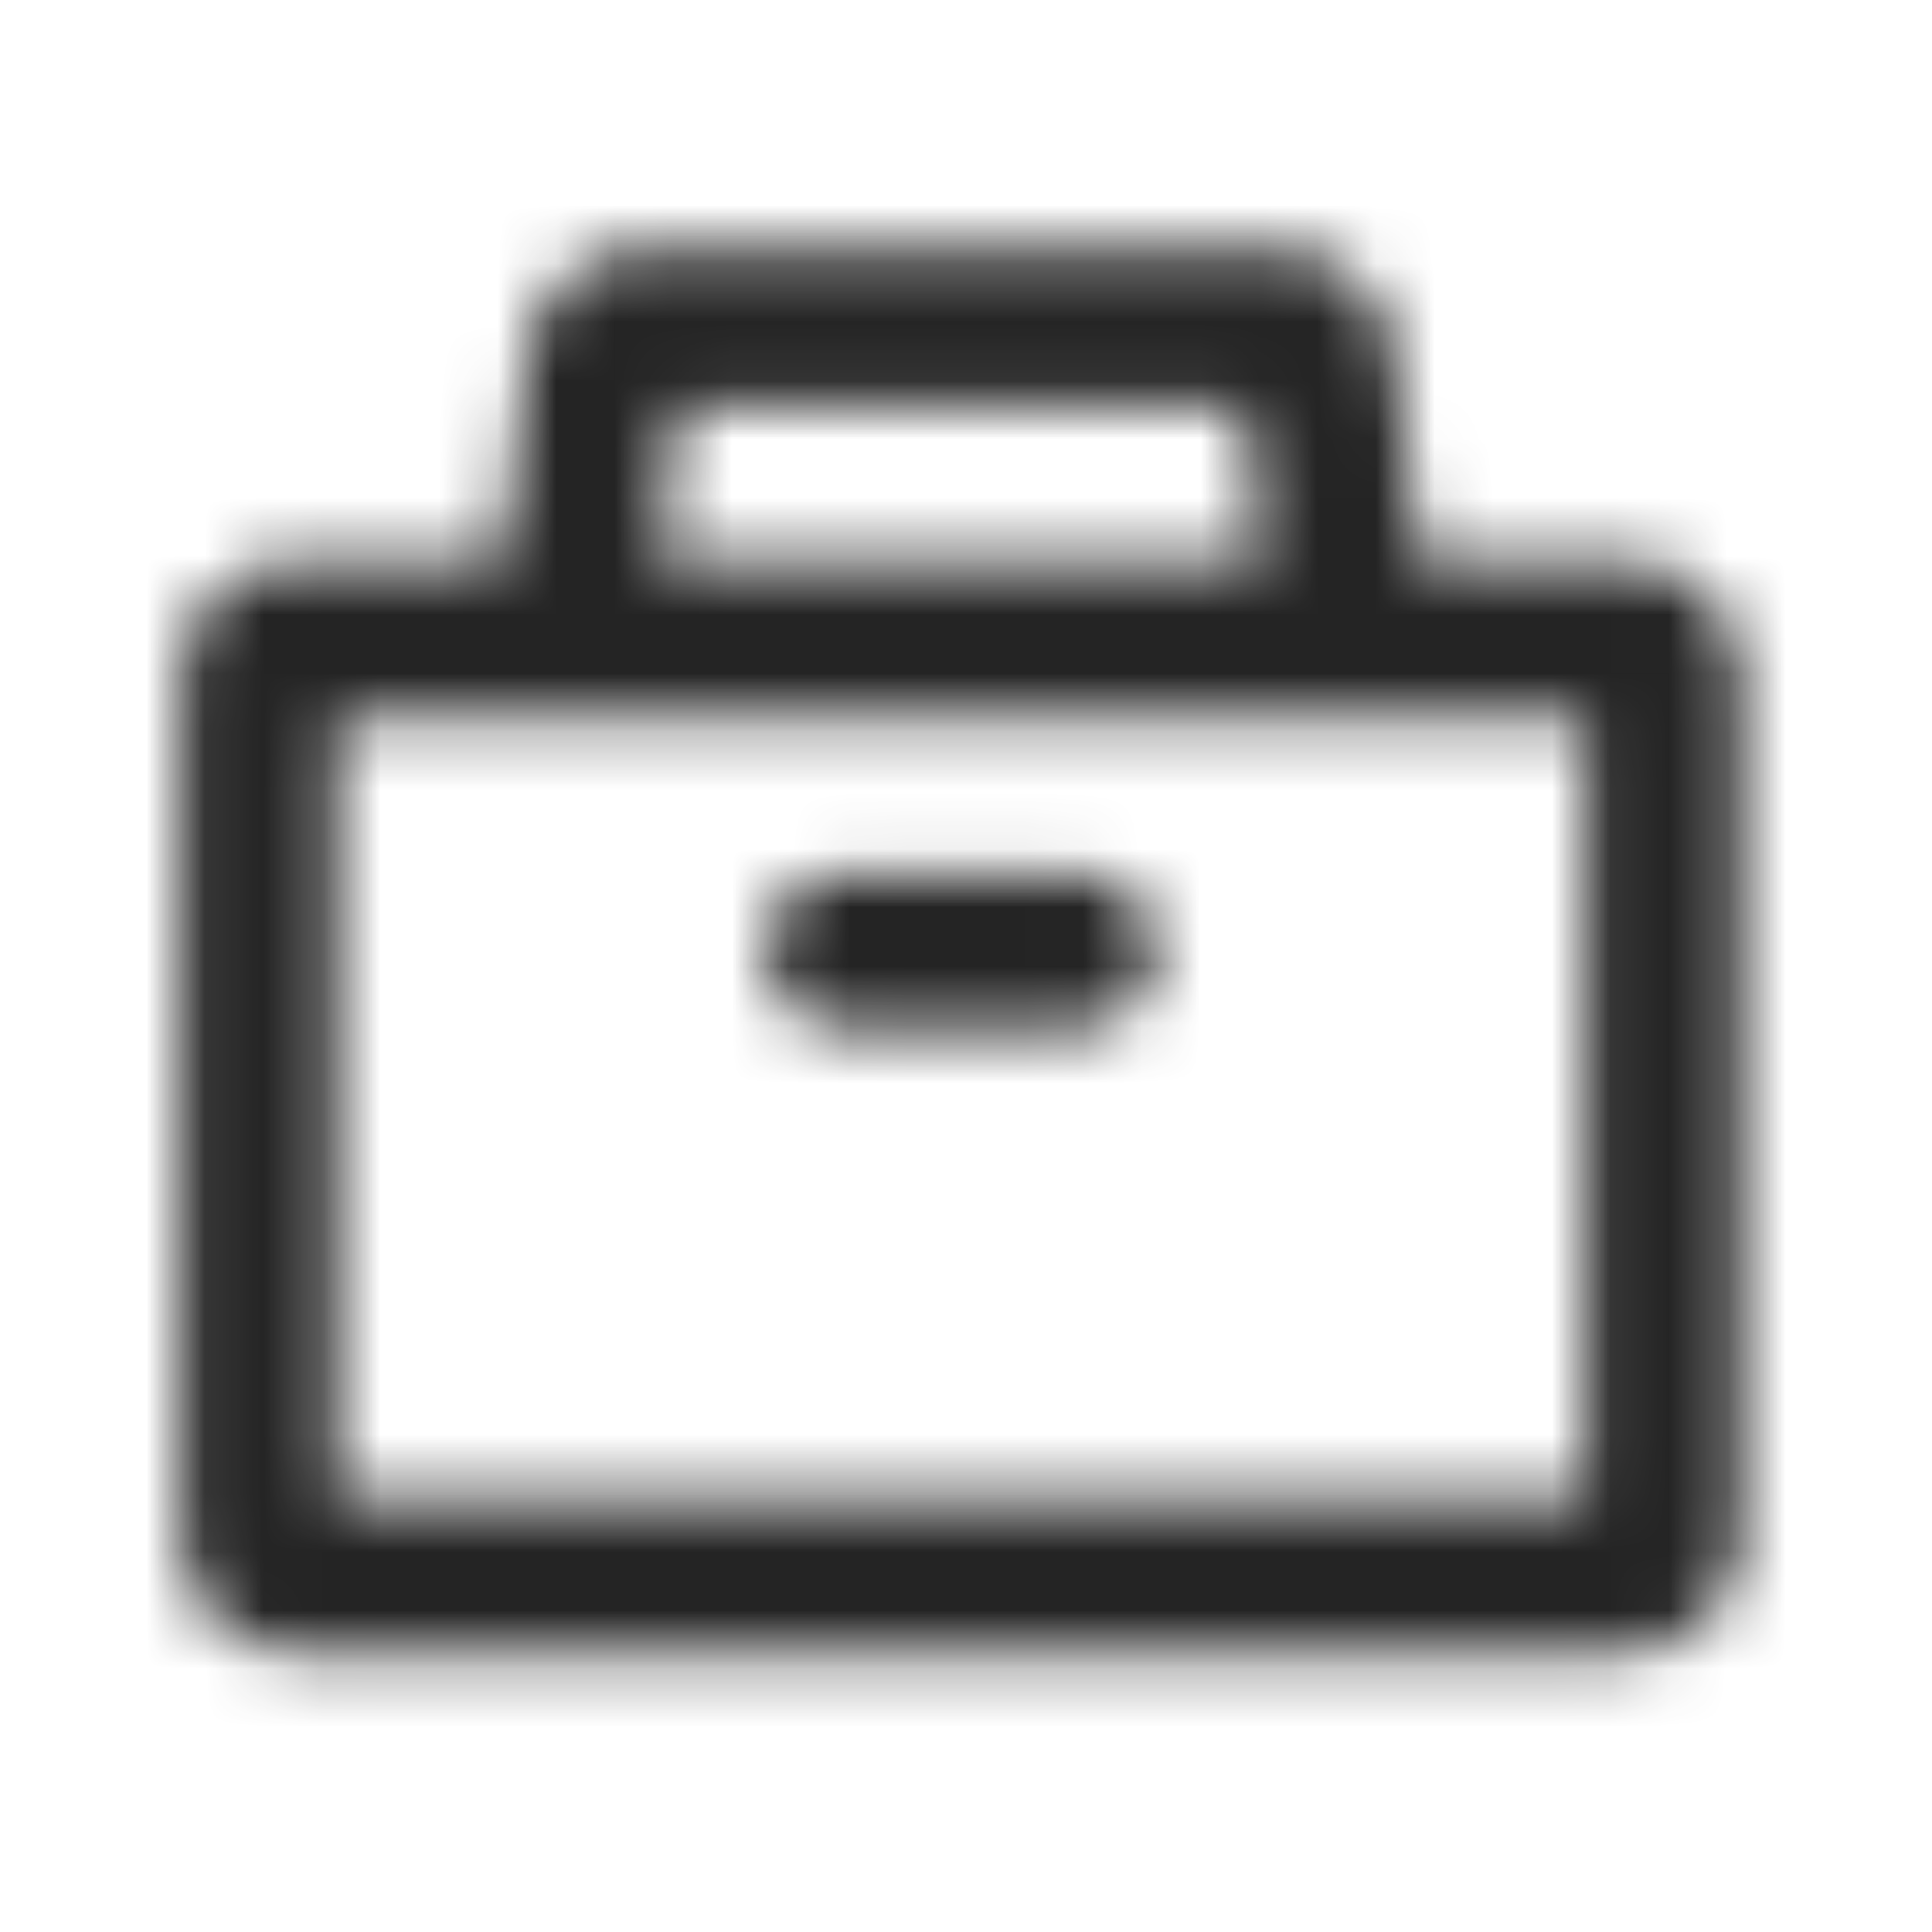
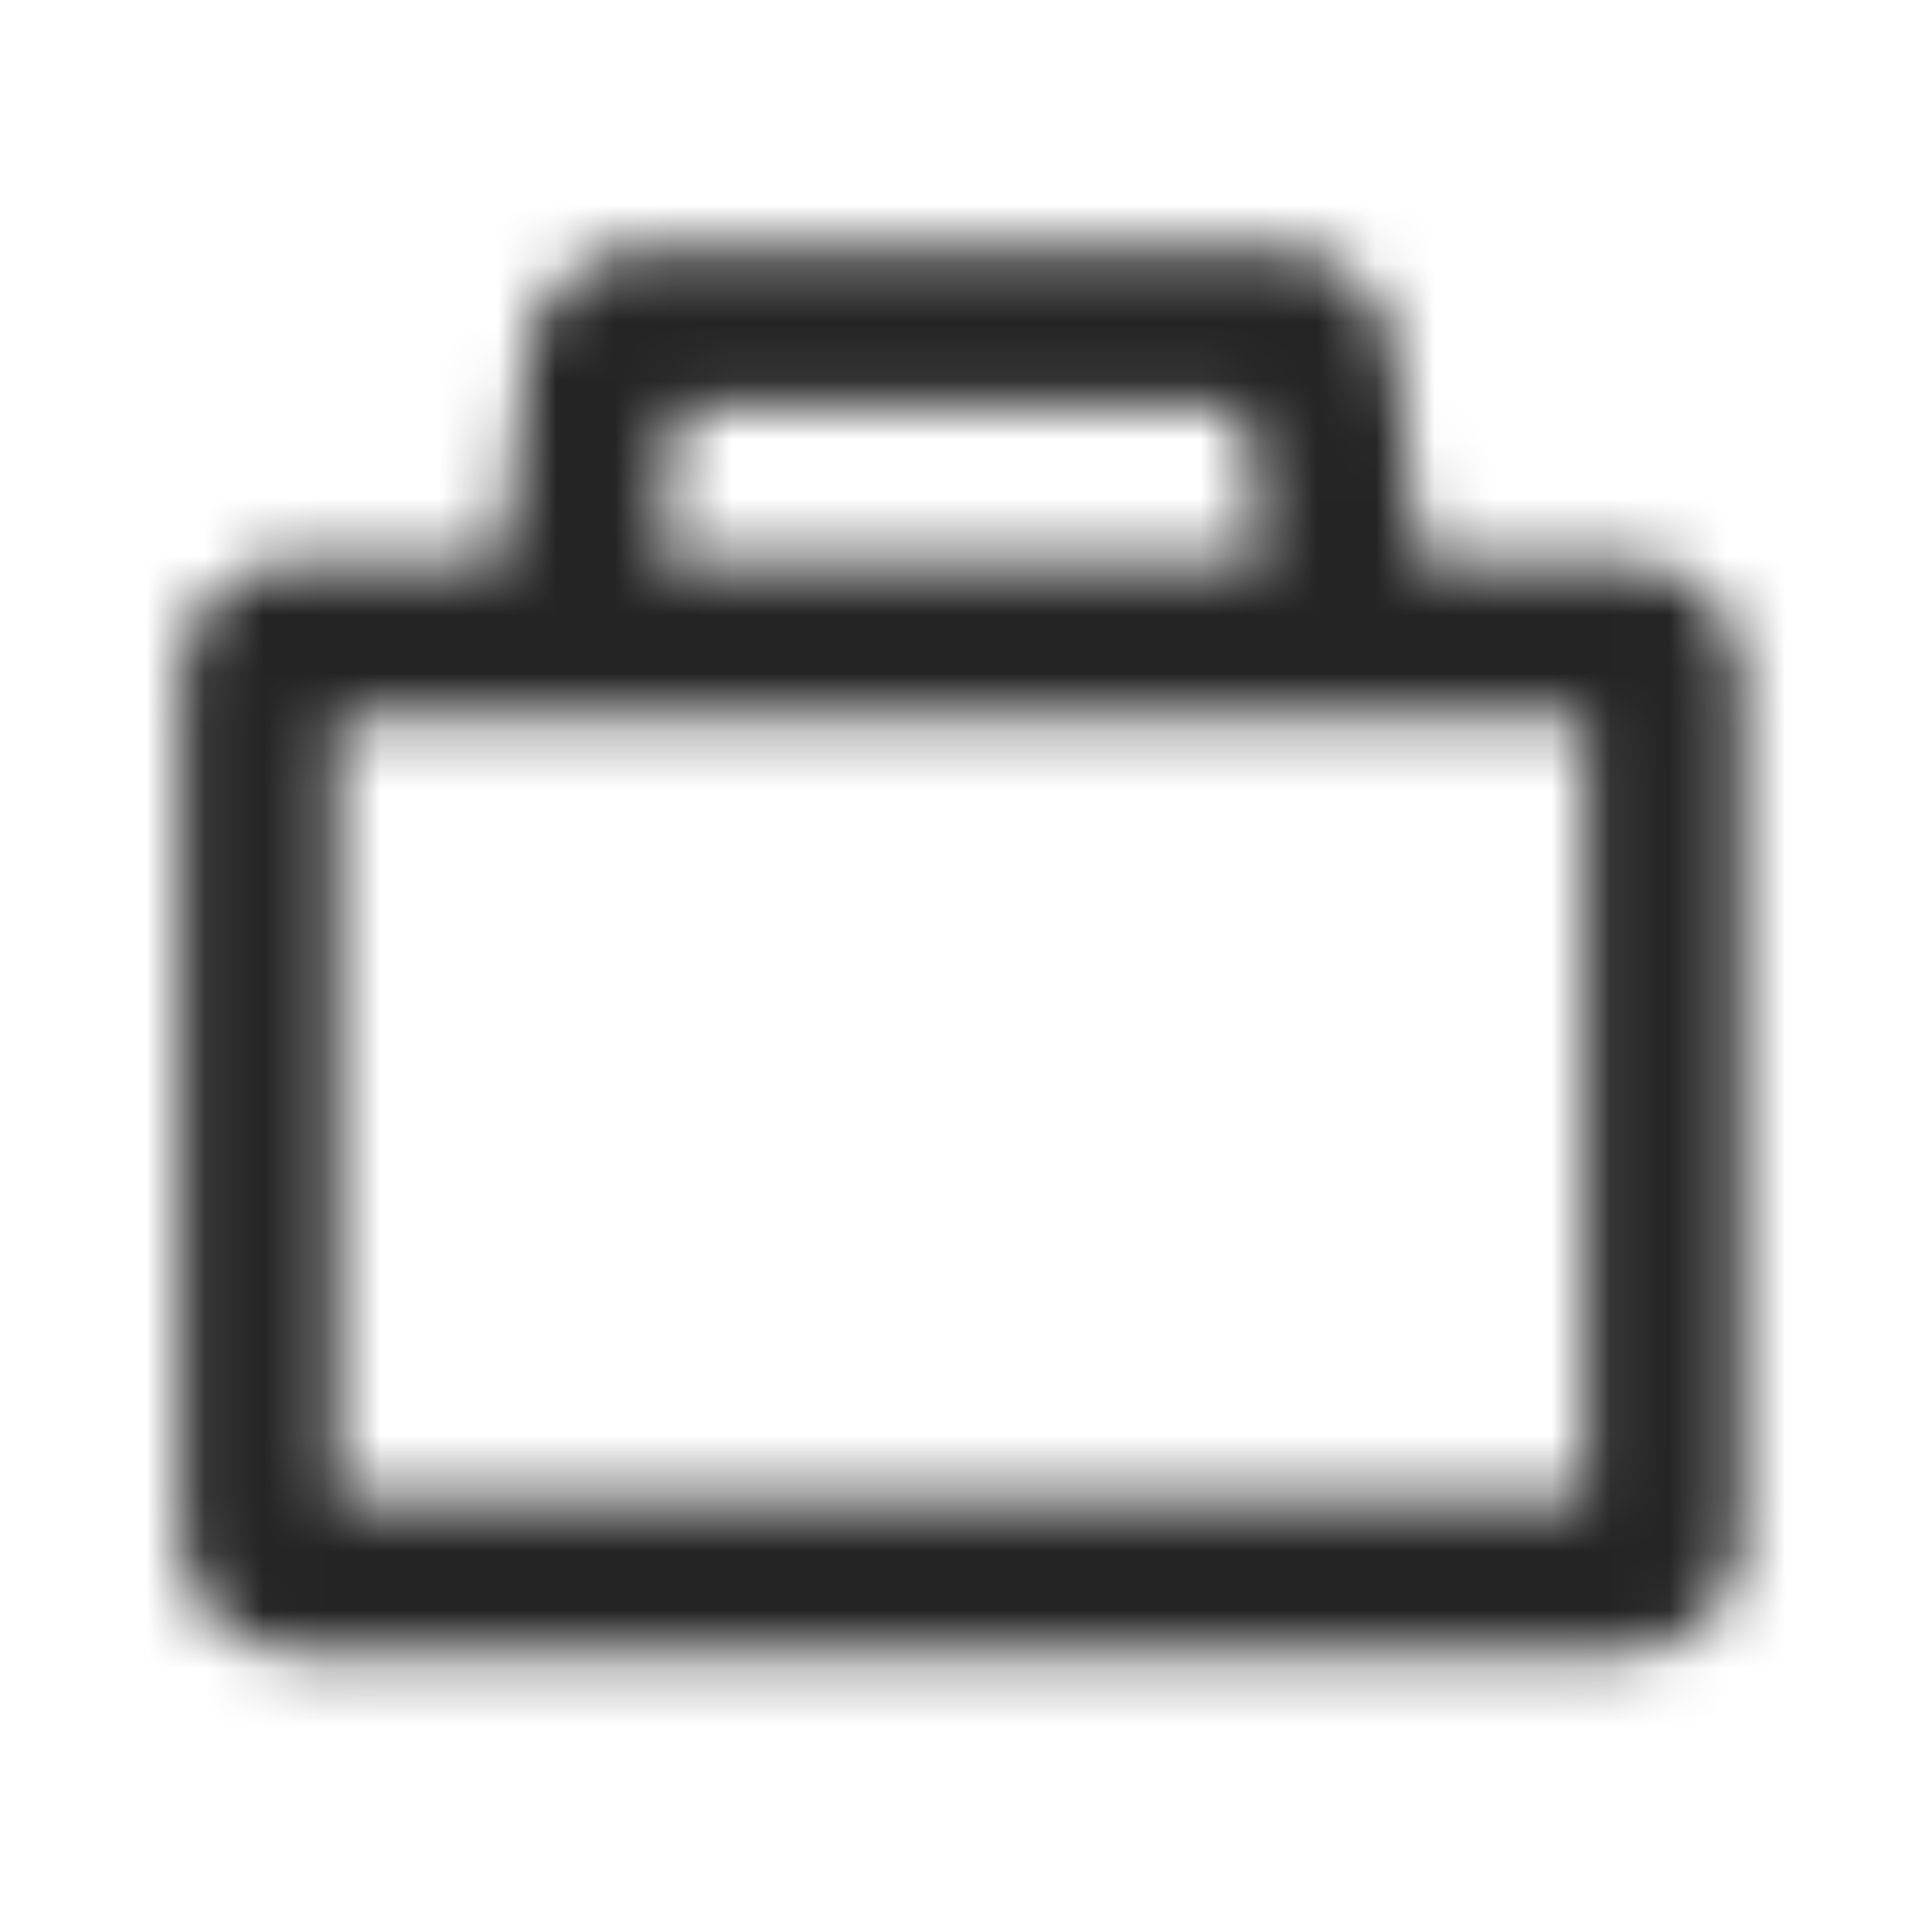
<svg xmlns="http://www.w3.org/2000/svg" width="33" height="33" viewBox="0 0 33 33" fill="none">
  <mask id="mask0_1059_71452" style="mask-type:alpha" maskUnits="userSpaceOnUse" x="3" y="4" width="27" height="25">
-     <path d="M13.08 16.243C13.08 15.507 13.677 14.91 14.413 14.91L18.413 14.91C19.15 14.91 19.747 15.507 19.747 16.243C19.747 16.98 19.15 17.576 18.413 17.576L14.413 17.576C13.677 17.576 13.08 16.98 13.08 16.243Z" fill="#19191A" />
    <path fill-rule="evenodd" clip-rule="evenodd" d="M11.002 4.243C9.993 4.243 9.142 4.994 9.017 5.995L8.57 9.576L5.08 9.576C3.976 9.576 3.08 10.472 3.08 11.576L3.08 26.243C3.08 27.348 3.976 28.243 5.08 28.243L27.747 28.243C28.851 28.243 29.747 27.348 29.747 26.243L29.747 11.576C29.747 10.472 28.851 9.576 27.747 9.576L24.257 9.576L23.809 5.995C23.684 4.994 22.834 4.243 21.825 4.243L11.002 4.243ZM23.059 12.243C23.072 12.243 23.085 12.243 23.098 12.243L27.08 12.243L27.08 25.576L5.747 25.576L5.747 12.243L9.729 12.243C9.742 12.243 9.755 12.243 9.768 12.243L23.059 12.243ZM21.57 9.576L21.236 6.91L11.591 6.91L11.257 9.576L21.57 9.576Z" fill="#19191A" />
  </mask>
  <g mask="url(#mask0_1059_71452)">
    <rect x="0.414" y="0.243" width="32" height="32" fill="#242424" />
  </g>
</svg>